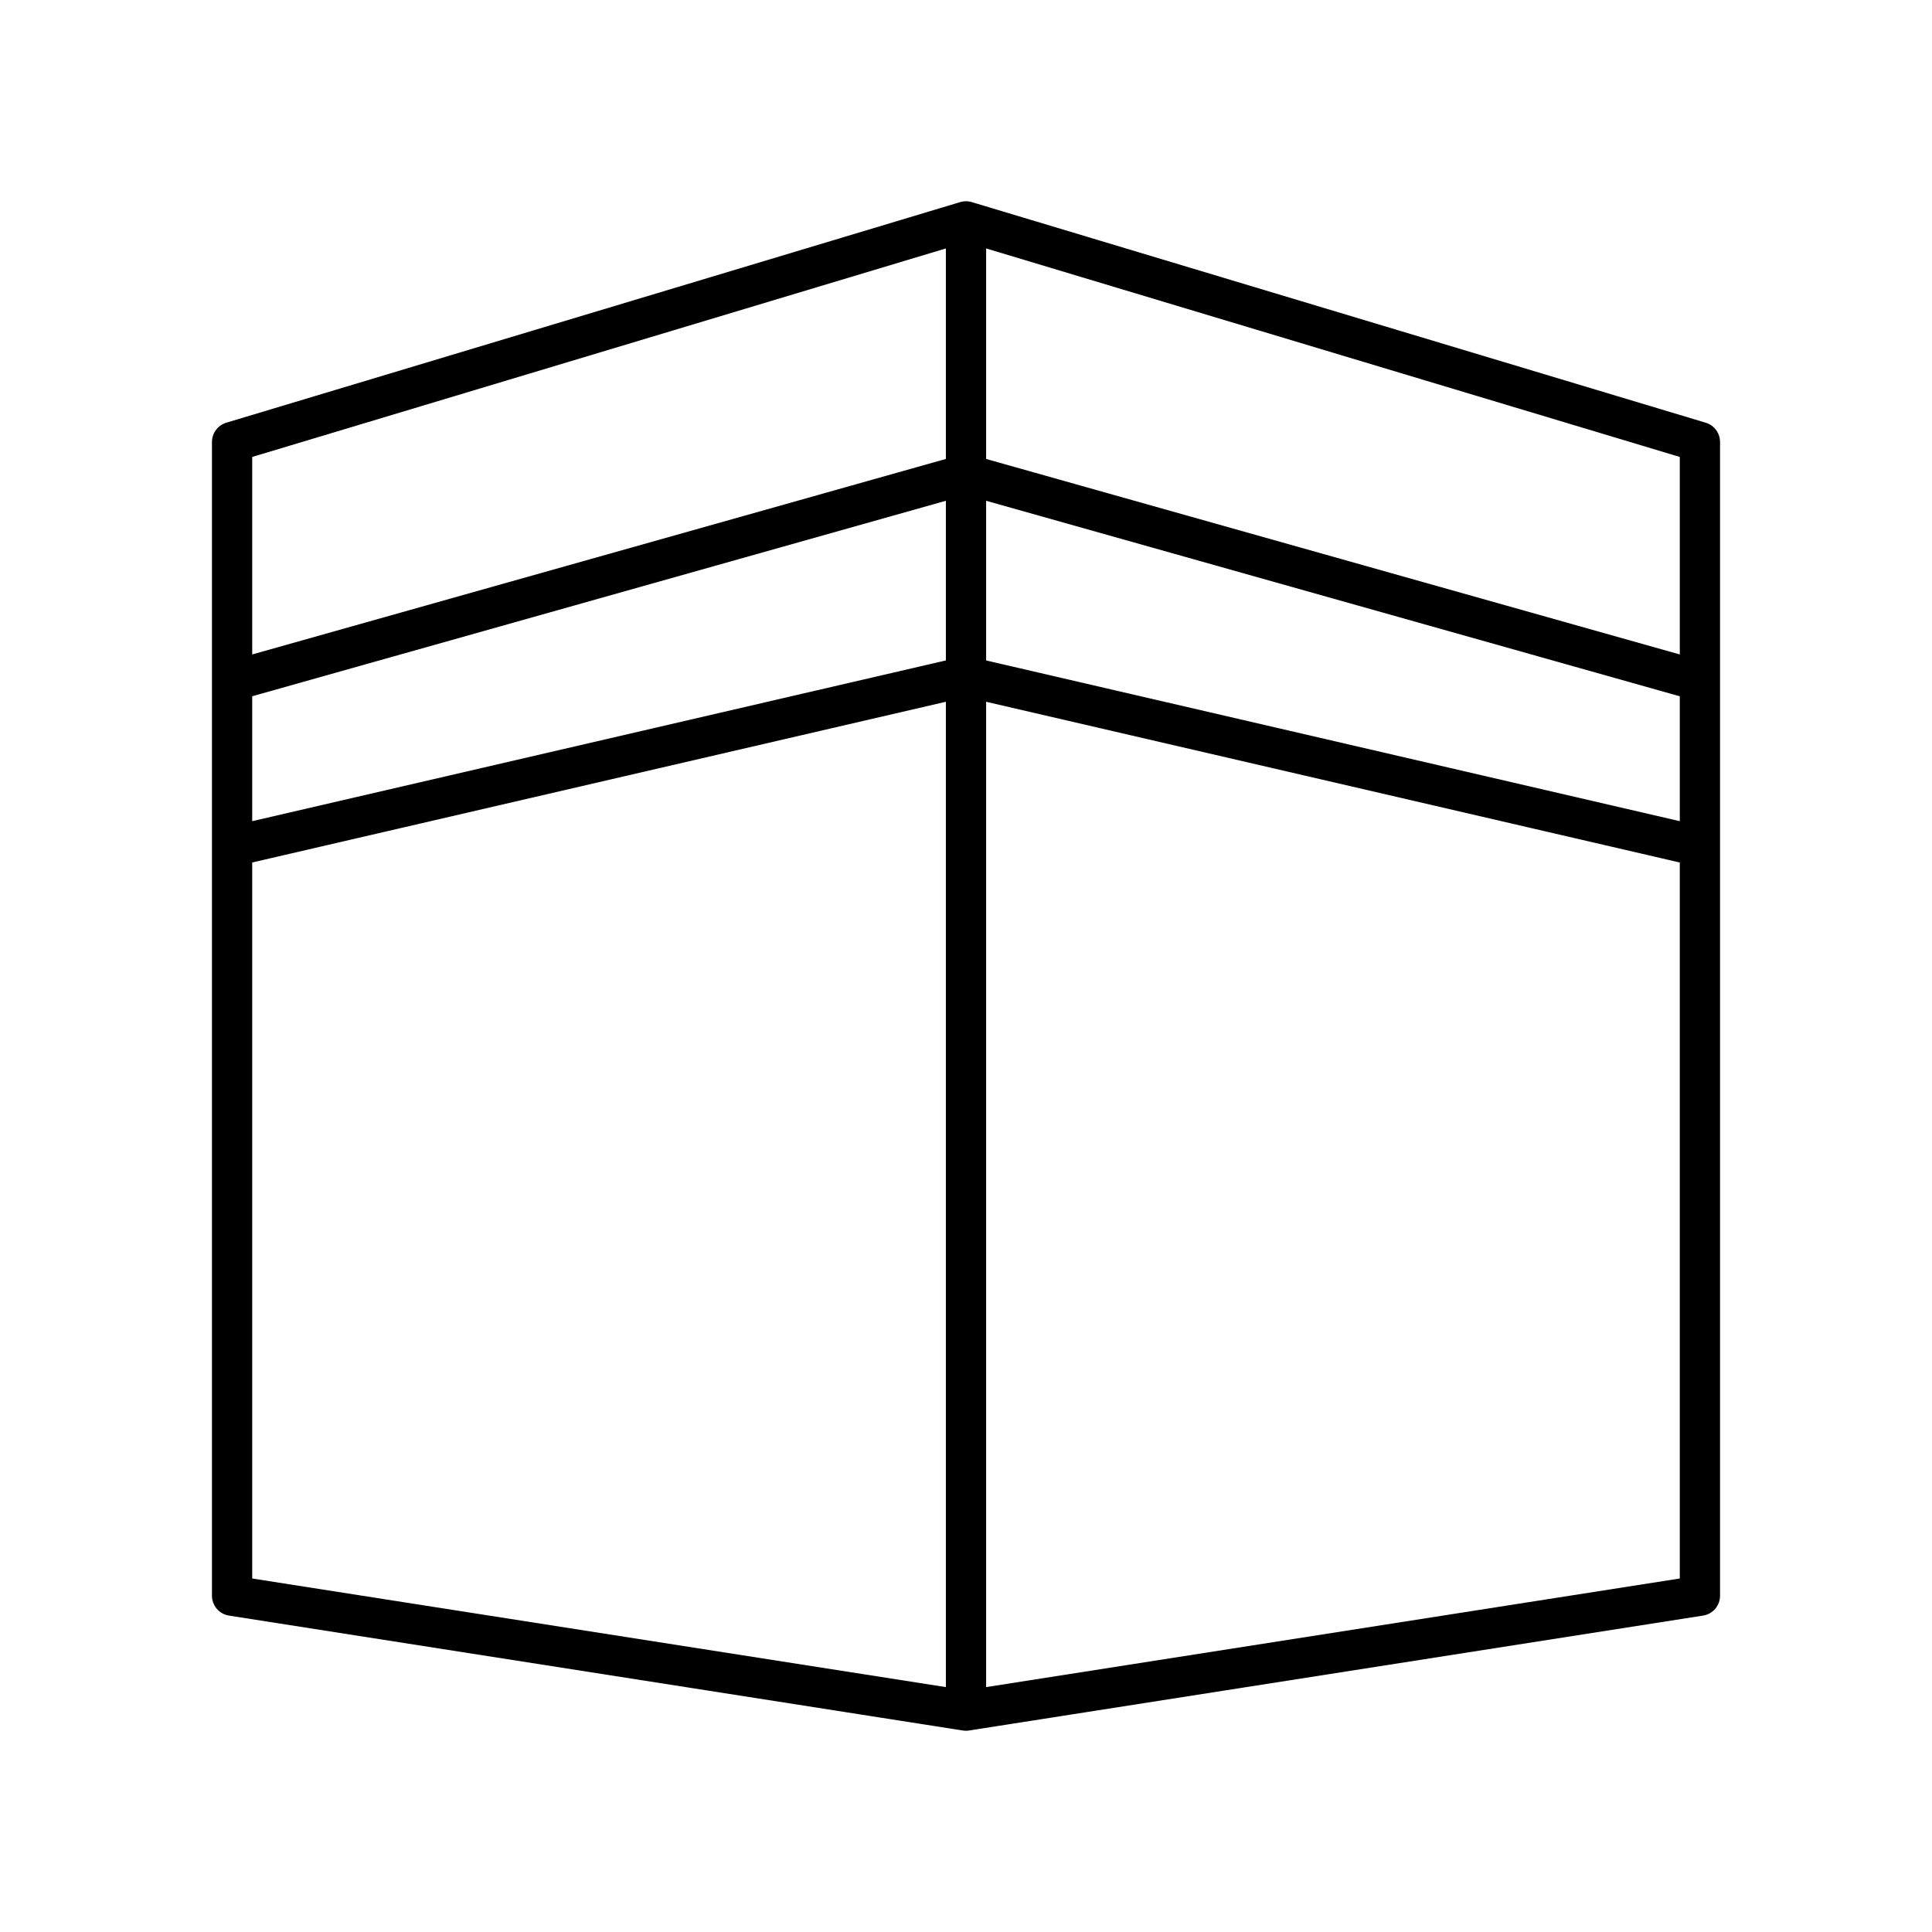
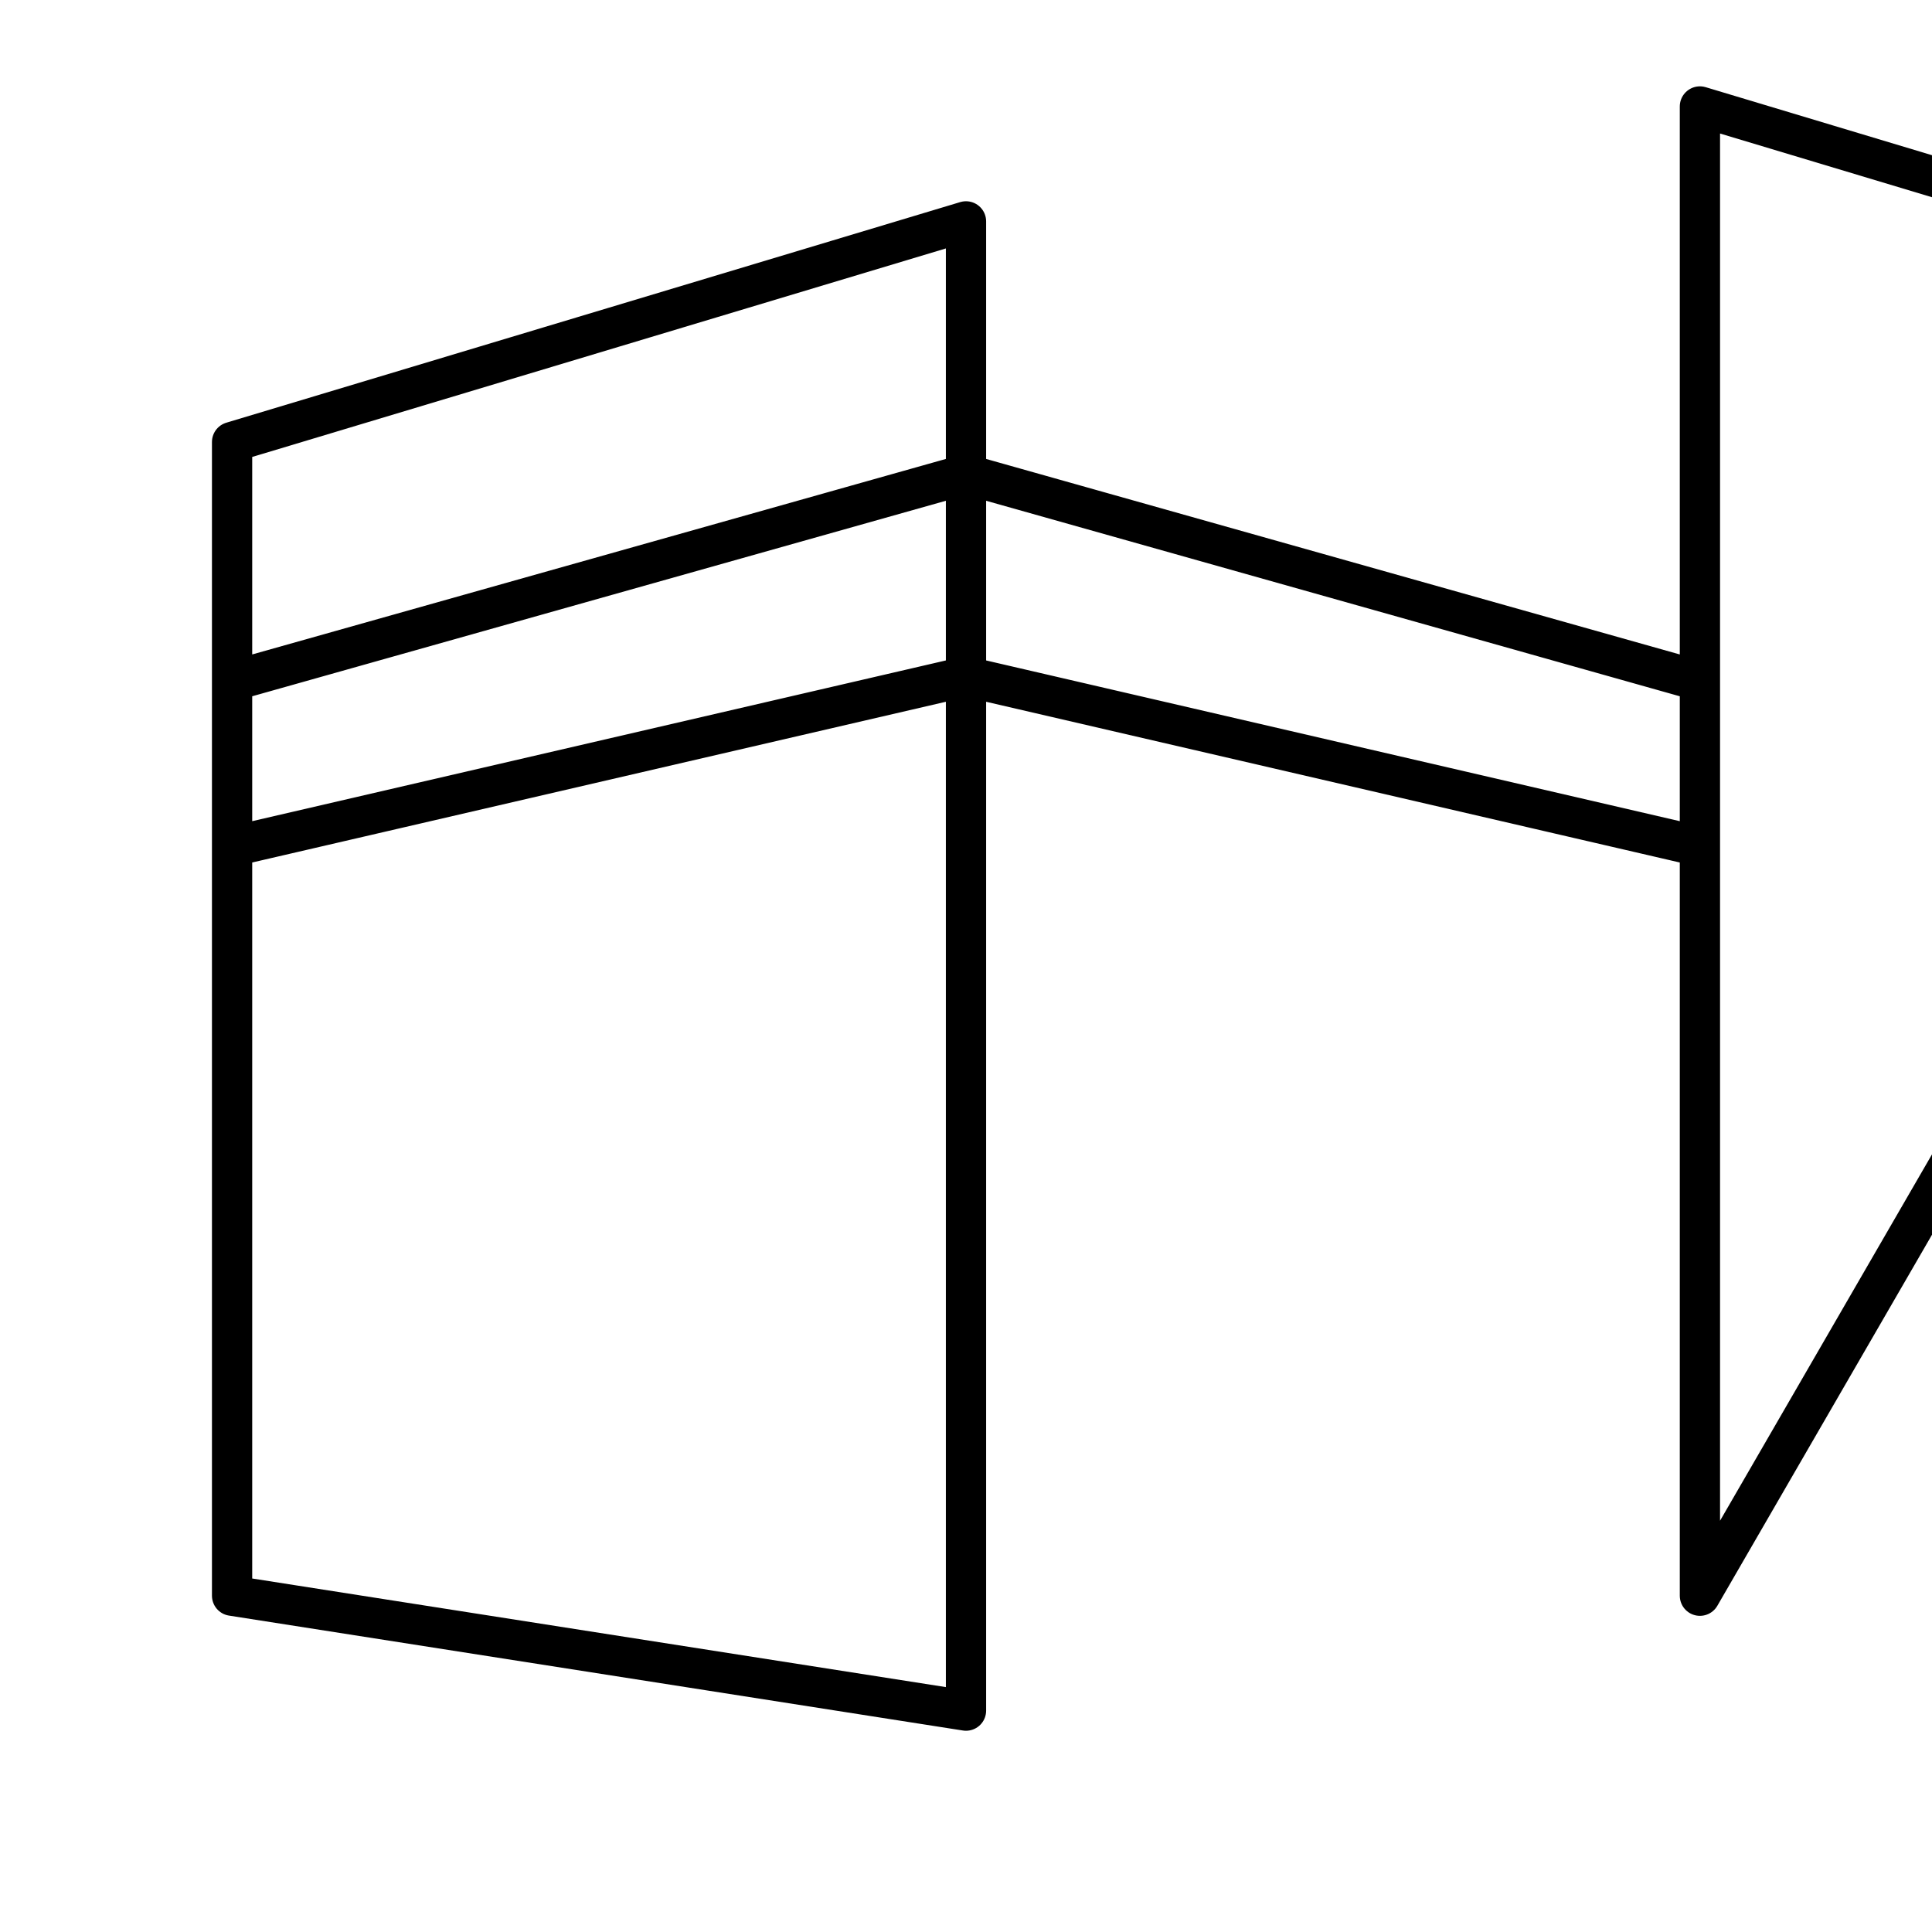
<svg xmlns="http://www.w3.org/2000/svg" width="800" height="800" viewBox="0 0 48 48">
-   <path fill="none" stroke="currentColor" stroke-linecap="round" stroke-linejoin="round" d="M42.234 39.645L24 42.5v-37l18.234 5.481zM24 11.781l18.233 5.139M24 16.806l18.233 4.225M5.766 39.645L24 42.5v-37L5.766 10.981zM24 11.781L5.766 16.92M24 16.806L5.766 21.031" />
+   <path fill="none" stroke="currentColor" stroke-linecap="round" stroke-linejoin="round" d="M42.234 39.645v-37l18.234 5.481zM24 11.781l18.233 5.139M24 16.806l18.233 4.225M5.766 39.645L24 42.5v-37L5.766 10.981zM24 11.781L5.766 16.92M24 16.806L5.766 21.031" />
</svg>